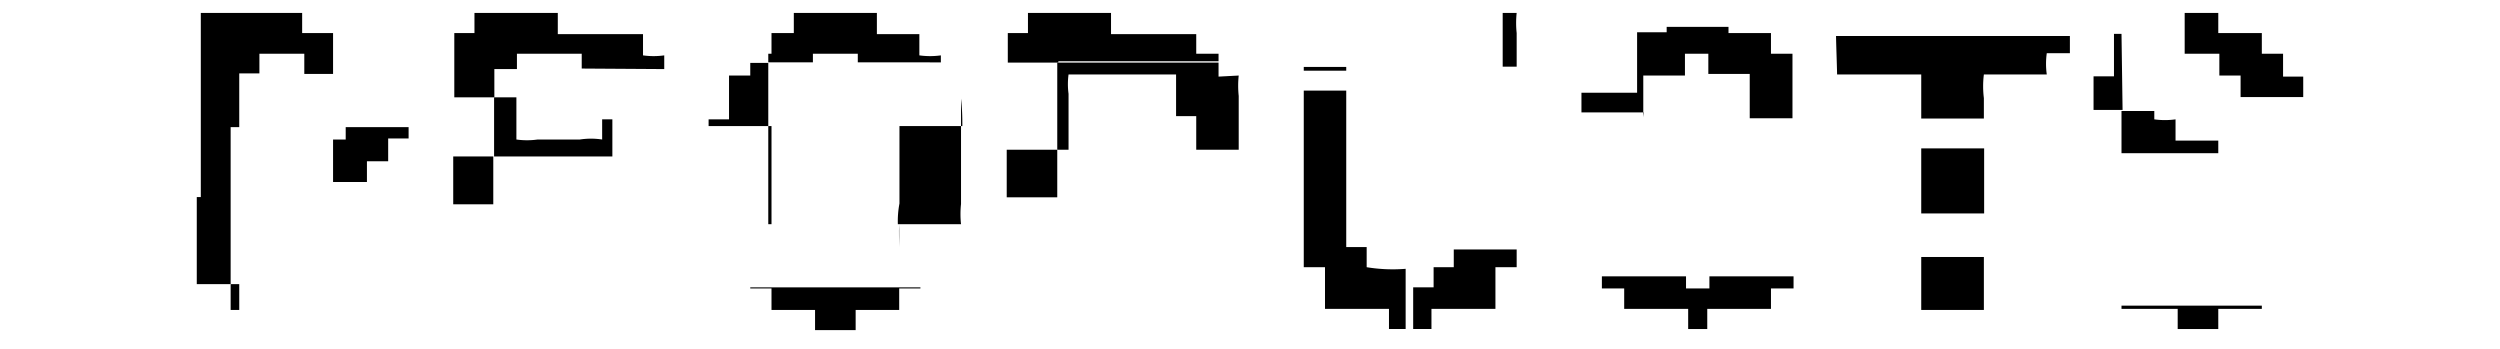
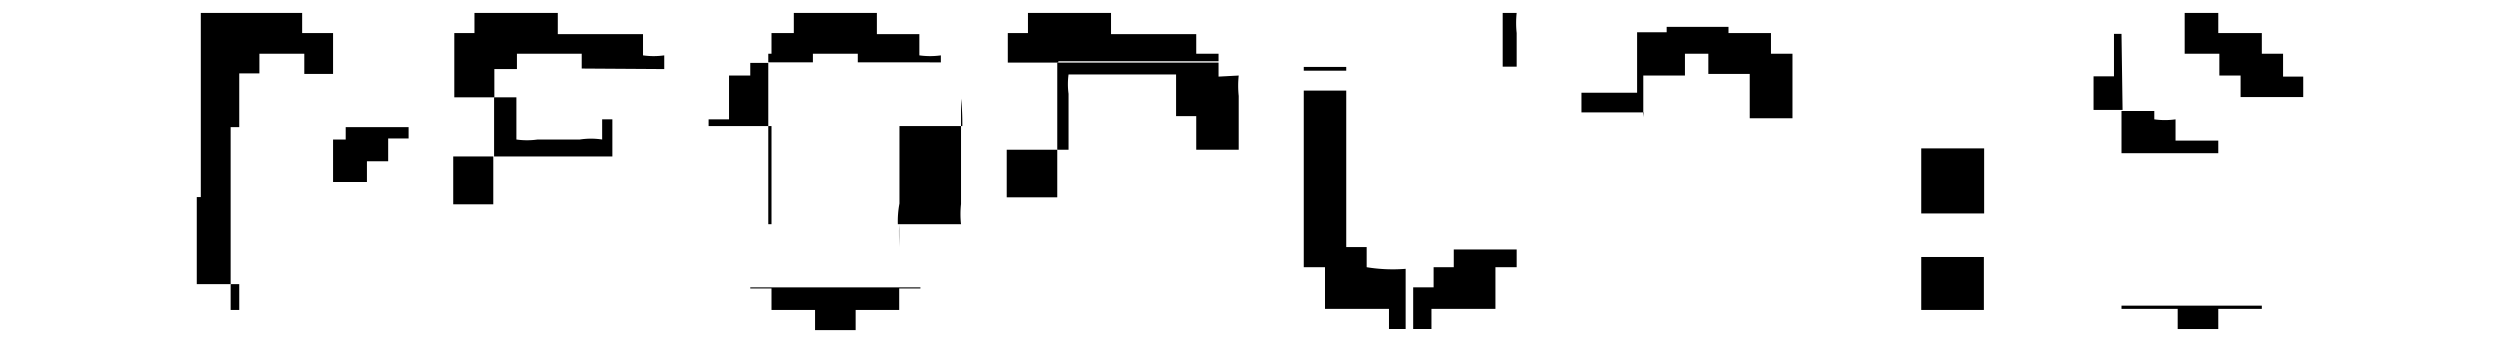
<svg xmlns="http://www.w3.org/2000/svg" viewBox="0 0 93 13">
  <defs>
    <style>.cls-1{fill:none;opacity:0.12;}</style>
  </defs>
  <title>アートボード 56</title>
  <g id="comon">
    <g id="見出し">
      <rect class="cls-1" width="93" height="13" />
      <rect x="71.47" y="5.52" width="2.34" height="2.42" />
      <path d="M71.47,11.53l2.33,0V9.56H71.47Z" />
      <path d="M12.86,5.19l-1.54,0,1.07,0V6.77h1.26V6h.79V5.15h.76V4.73H12.86Z" />
      <rect x="8.58" y="10.57" width="0.32" height="0.96" />
      <path d="M38.17,11.52Z" />
      <path d="M41.39,2.28h3.94V2H44.5V1.27l-3.17,0V.48H38.24v.75h0v0h-.75V2.33h1.88V2.28Z" />
      <rect x="37.45" y="5.57" width="1.88" height="1.77" />
      <path d="M18.35,5.82h4.43V4.44H22.4v.75a2.73,2.73,0,0,0-.83,0H20a2.84,2.84,0,0,1-.79,0c0-.52,0-1,0-1.57h-.83v2.2Z" />
      <path d="M82.56,2.81h.79v.8l2.33,0V2.85h-.75V2h-.79V1.23H82.52V.48H81.27V2h1.29Z" />
      <path d="M82.52,5.7V5.23l-1.59,0V4.44a2.86,2.86,0,0,1-.79,0c0-.08,0-.2,0-.31H78.92V5.7Z" />
      <path d="M78.92,11.49h-.28l2.37,0v.75h1.51v-.75h1.62v-.12H78.92Z" />
      <path d="M50.84,9.94V9.19h-.76V3.37H48.5V9.94h.79c0,.52,0,1,0,1.55l2.38,0v.75h.62V10A6,6,0,0,1,50.84,9.94Z" />
      <path d="M55.9.48v2H54.84v0h1.58V1.23a3.54,3.54,0,0,1,0-.75Z" />
      <polygon points="28.58 8.34 28.7 8.34 28.7 4.69 28.58 4.69 28.58 6.8 28.58 8.34" />
      <polygon points="27.91 10.73 28.7 10.73 28.7 11.53 30.32 11.53 30.32 12.28 31.83 12.28 31.83 11.53 33.45 11.53 33.45 10.73 34.24 10.73 34.24 10.69 27.91 10.69 27.91 10.73" />
      <path d="M35.8,4.69H33.46V3.57c0,1.33,0,2.66,0,4a3.48,3.48,0,0,0-.06.77H35v0h.75a3.5,3.5,0,0,1,0-.75c0-1.31,0-2.62,0-3.92C35.79,4,35.8,4.34,35.8,4.69Z" />
      <path d="M33.45,9.19c0-.25,0-.55,0-.85C33.43,8.64,33.45,8.94,33.45,9.19Z" />
      <path d="M30.24,2h1.67v.32H35V2.06a2.92,2.92,0,0,1-.8,0V1.27l-1.58,0V.48H29.53v.75H28.7V2h-.12v.32h1.66Z" />
      <path d="M61.13,4.36c0-.52,0-1,0-1.55l1.55,0V2h.87v.75l1.54,0V4.4h1.59V2h-.8V1.23H64.3V1H62v.2H60.9V3.45H58.83v.73h2.32Z" />
      <path d="M8.9,4.73v-2h.75V2h1.67v.75l1.07,0V1.23H11.24V.48H7.47V7.33H7.32v3.24H8.58V4.73Z" />
      <path d="M24.71,2.57V2.06a2.86,2.86,0,0,1-.79,0V1.27l-3.17,0V.48H17.65v.75s0,0,0,0h-.75V3.62h1.49V2.57h.84V2h2.41v.55Z" />
      <rect x="16.86" y="5.82" width="1.49" height="1.78" />
      <polygon points="28.58 4.69 28.58 4.07 28.58 2.34 27.91 2.34 27.91 2.81 27.12 2.81 27.12 4.44 26.36 4.44 26.36 4.69 26.48 4.69 28.58 4.69" />
      <path d="M45.33,2.85V2.33h-6V5.57h.42V3.49a2.74,2.74,0,0,1,0-.72l4,0c0,.52,0,1,0,1.55h.75V5.57h1.58v-2a3.64,3.64,0,0,1,0-.76Z" />
      <rect x="48.5" y="2.49" width="1.58" height="0.14" />
      <path d="M54.39,9.28h-.31v.66l0,0h-.75v.75h-.76v1.55h.68v-.75l2.38,0c0-.52,0-1,0-1.55h.79V9.28h-2Z" />
-       <path d="M63.59,10.73h-.87v-.45H59.59v.45h.83v.76l2.38,0v.75h.71v-.75l2.37,0v-.76h.84v-.45H63.59Z" />
      <path d="M58.82,4.18c0,.62,0,1.23,0,1.84,0-.61,0-1.22,0-1.84Z" />
-       <path d="M68.34,2.77h3.13V4.41H73.8V3.65a3.57,3.57,0,0,1,0-.88h2.34a2.86,2.86,0,0,1,0-.79H77V1.34H68.3C68.31,1.82,68.33,2.3,68.34,2.77Z" />
      <path d="M78.92,1.26h-.28c0,.53,0,1.06,0,1.58h-.76V4.09h1.08Z" />
    </g>
  </g>
</svg>